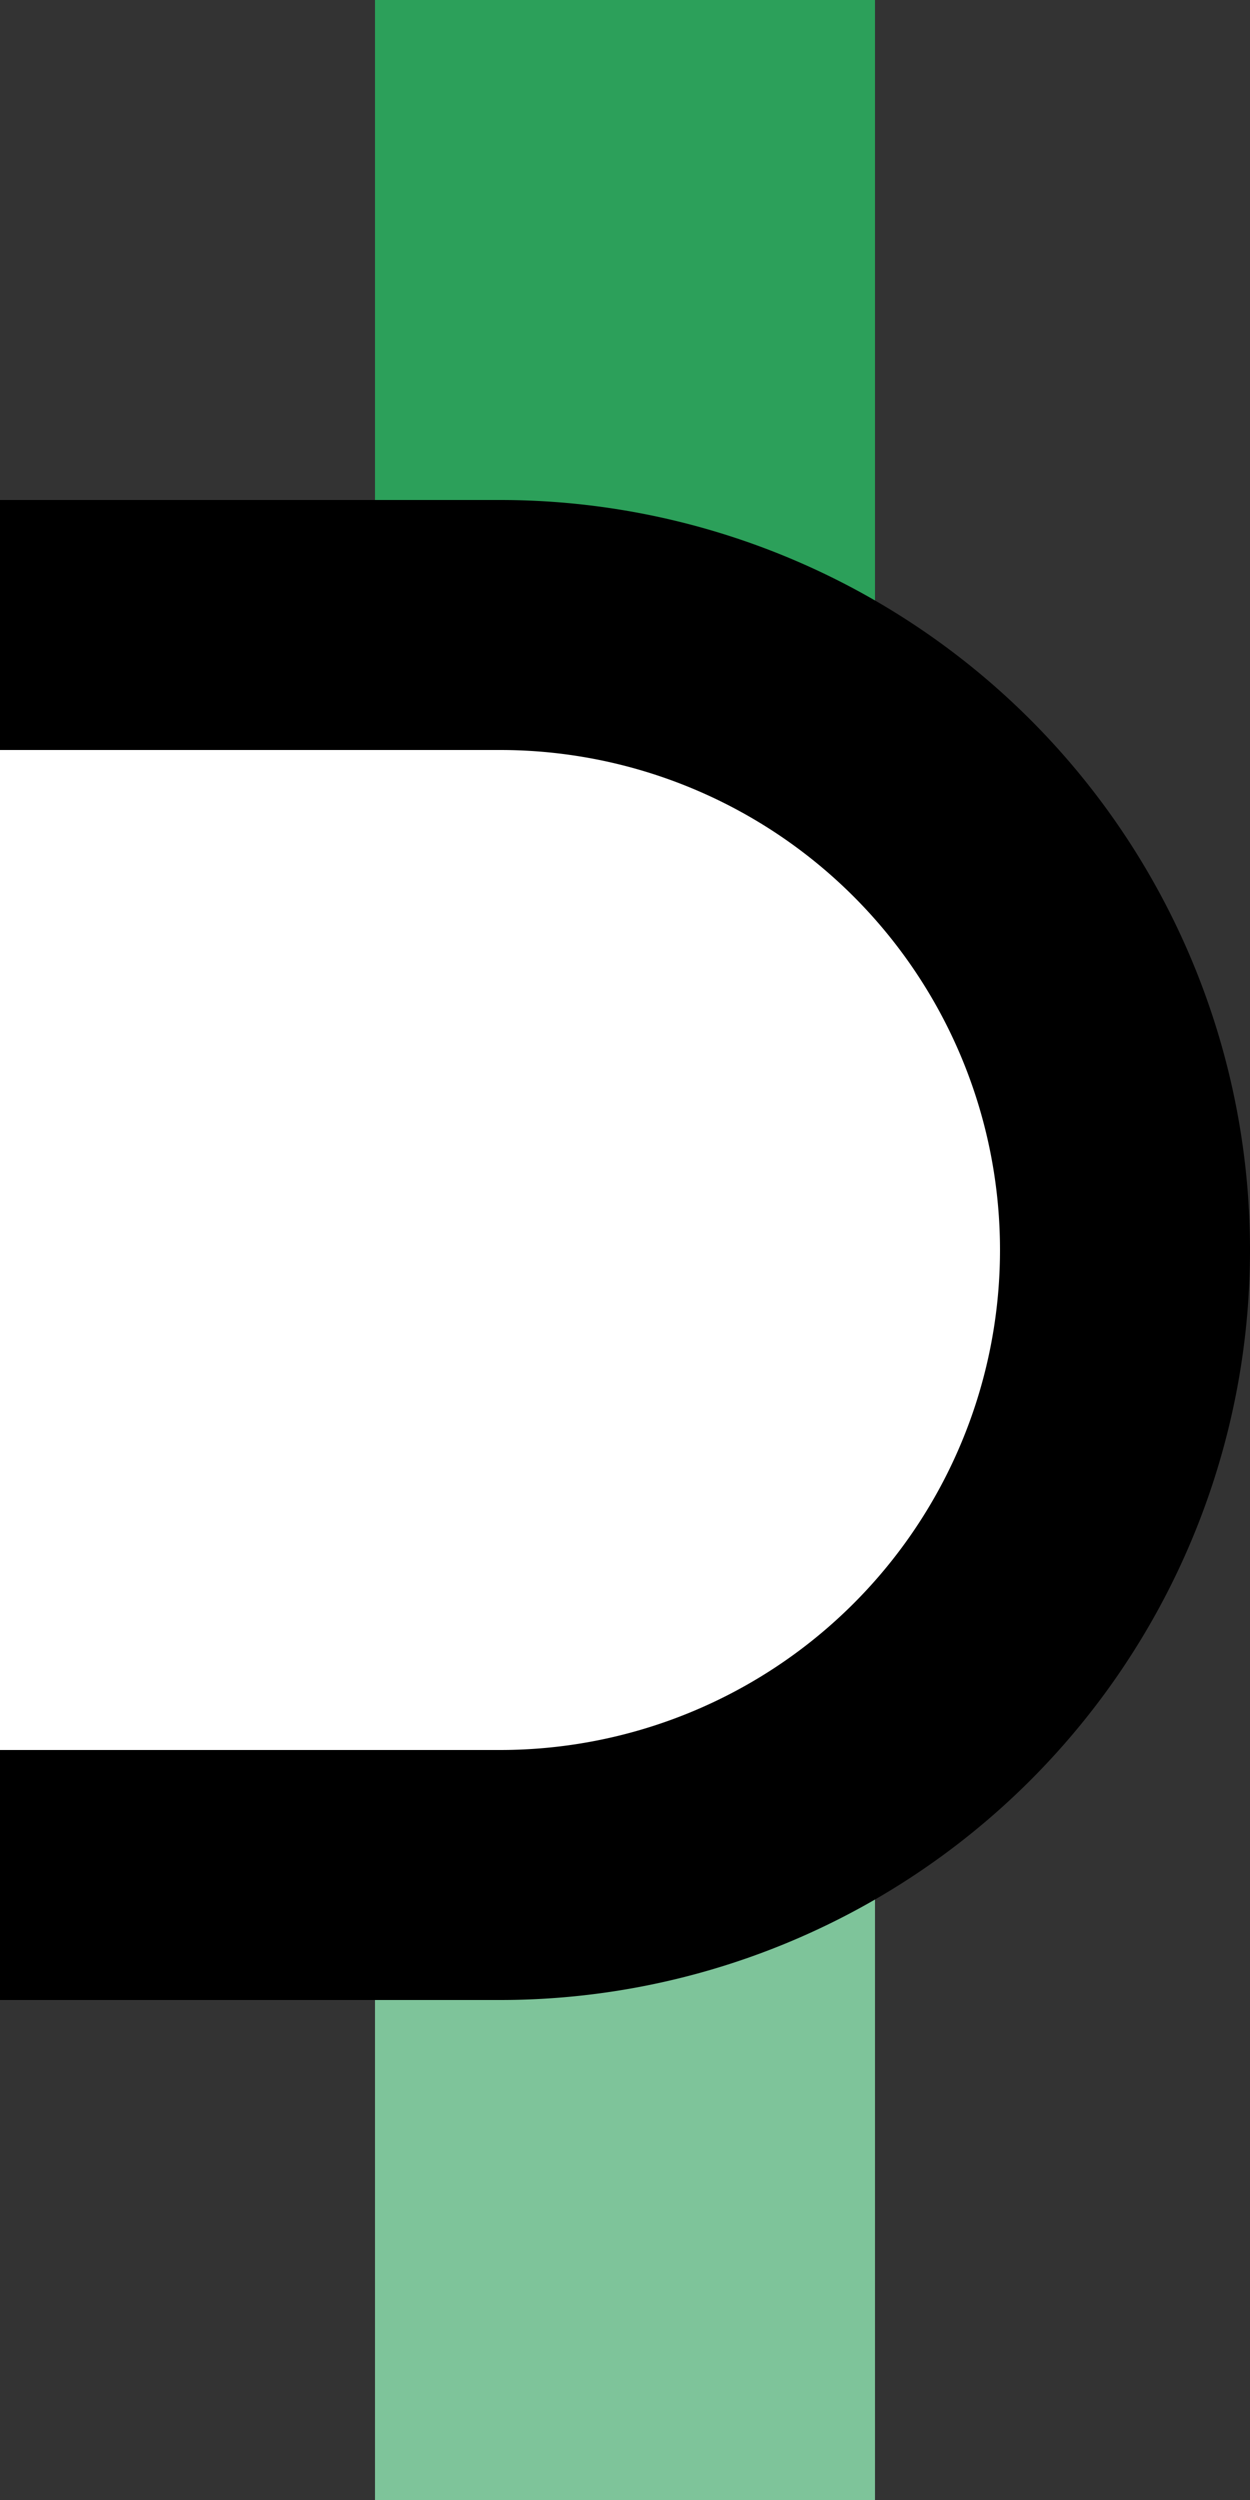
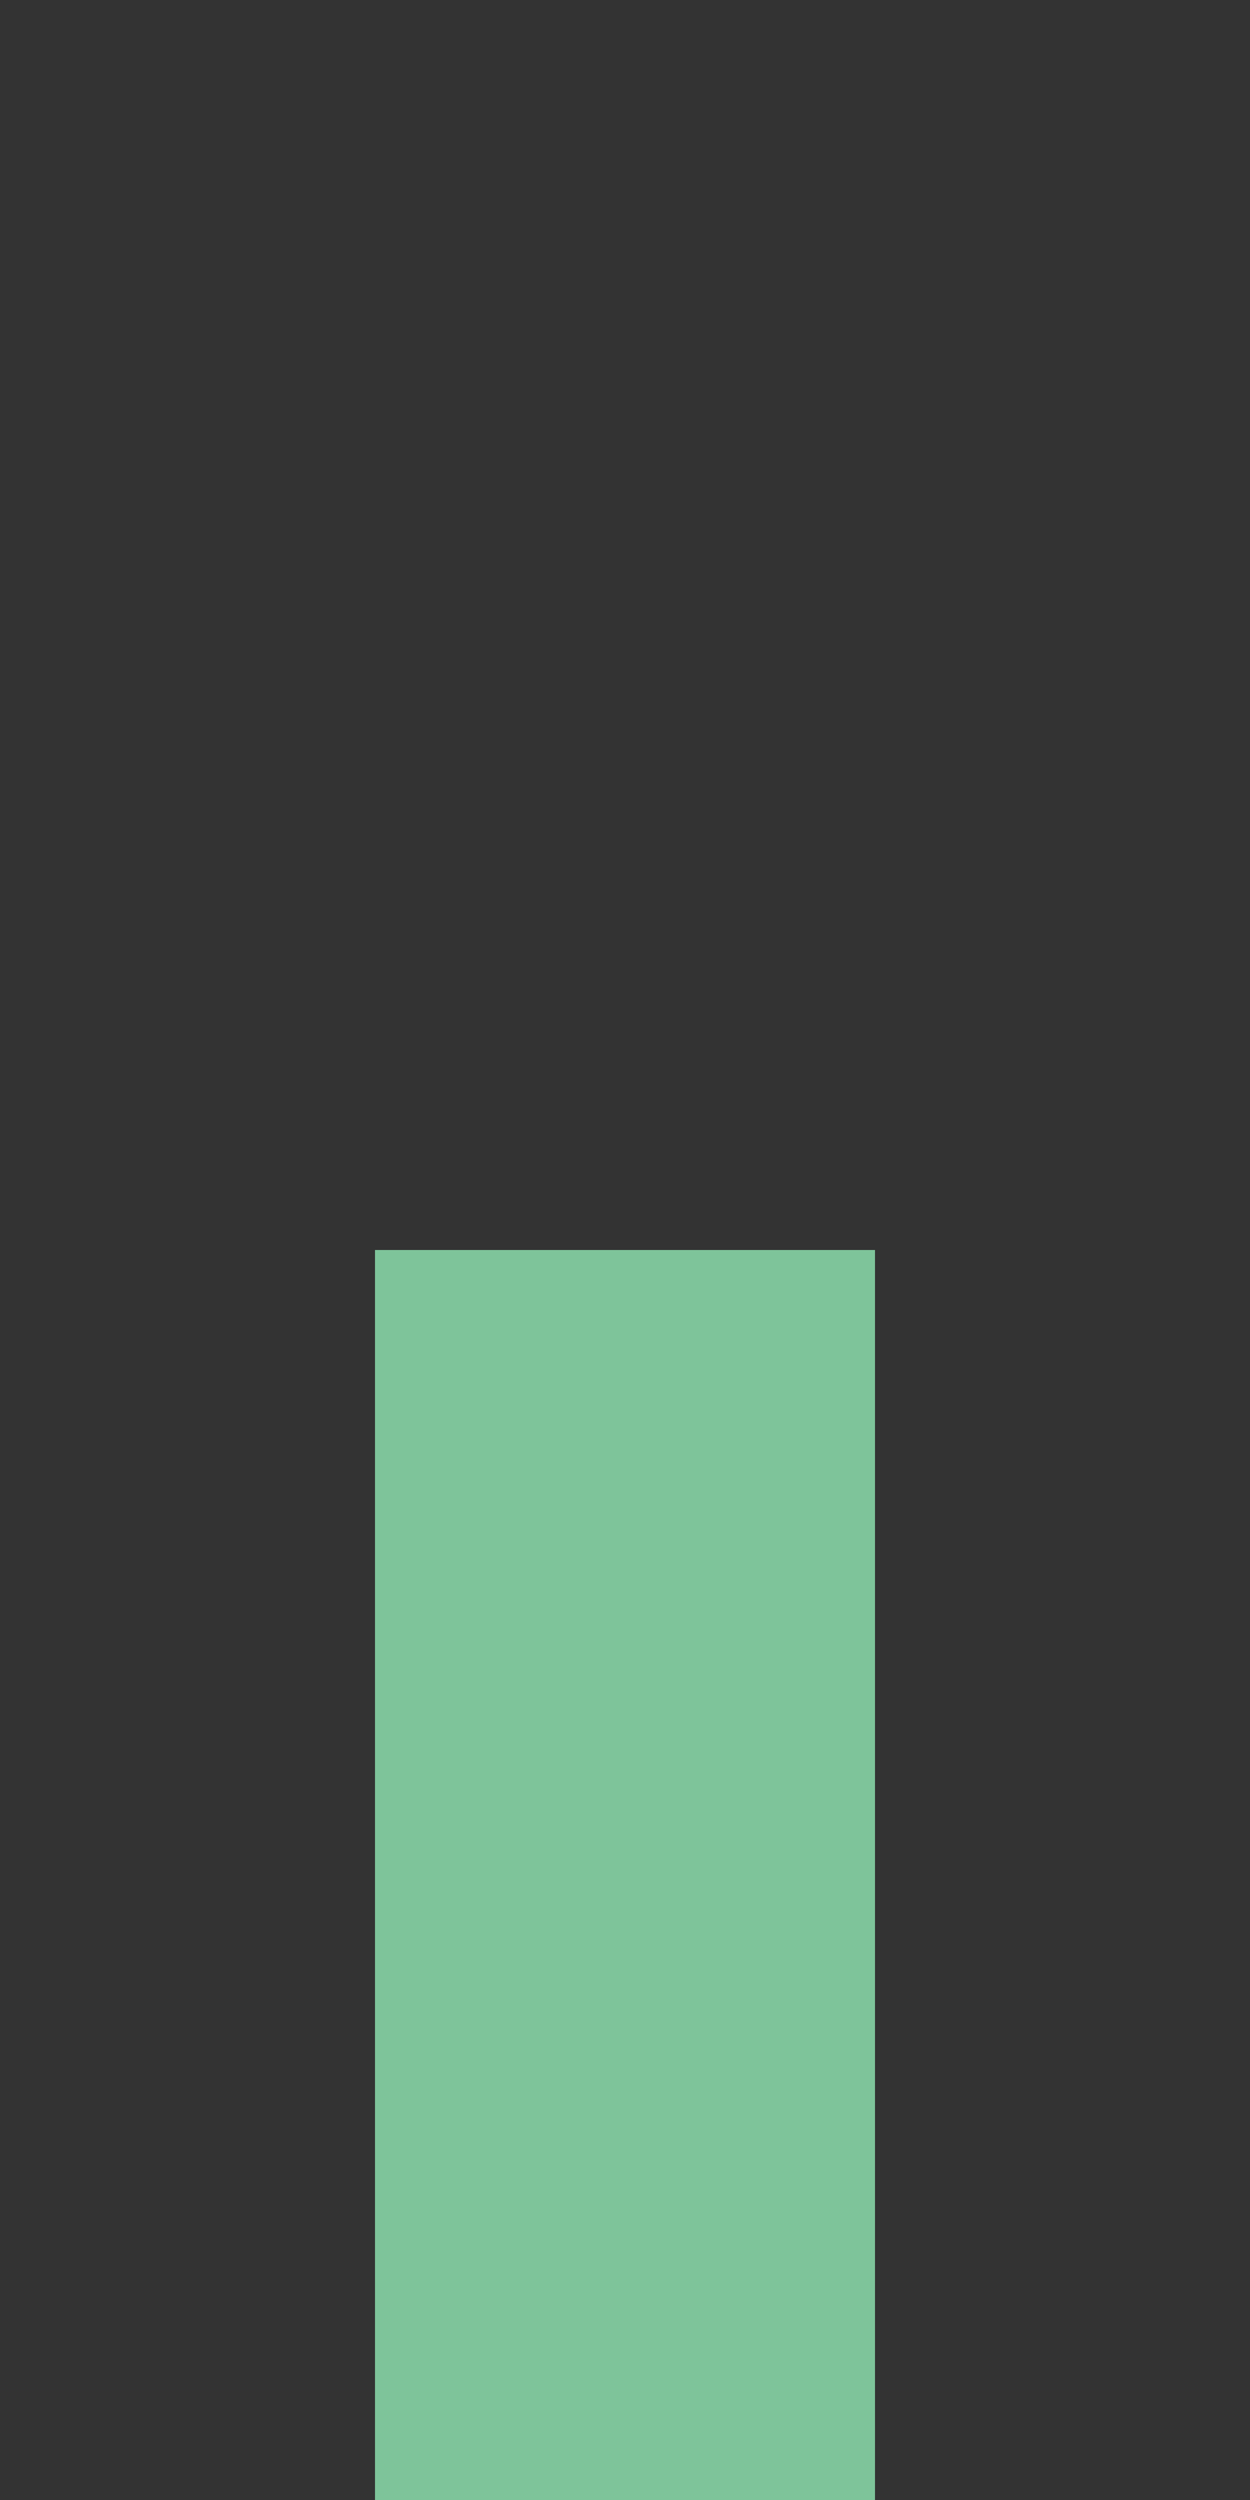
<svg xmlns="http://www.w3.org/2000/svg" width="250" height="500">
  <rect width="100%" height="100%" fill="#333333" stroke="none" />
  <title>gdKINTxe-R</title>
  <g stroke-width="100">
-     <path stroke="#2CA05A" d="M 125,250 V 0" />
    <path stroke="#7EC49A" d="M 125,250 V 500" />
  </g>
-   <path stroke="#000" fill="#FFF" d="M 0,125 H 100 a 125,125 0 0 1 0,250 H 0" stroke-width="50" />
</svg>